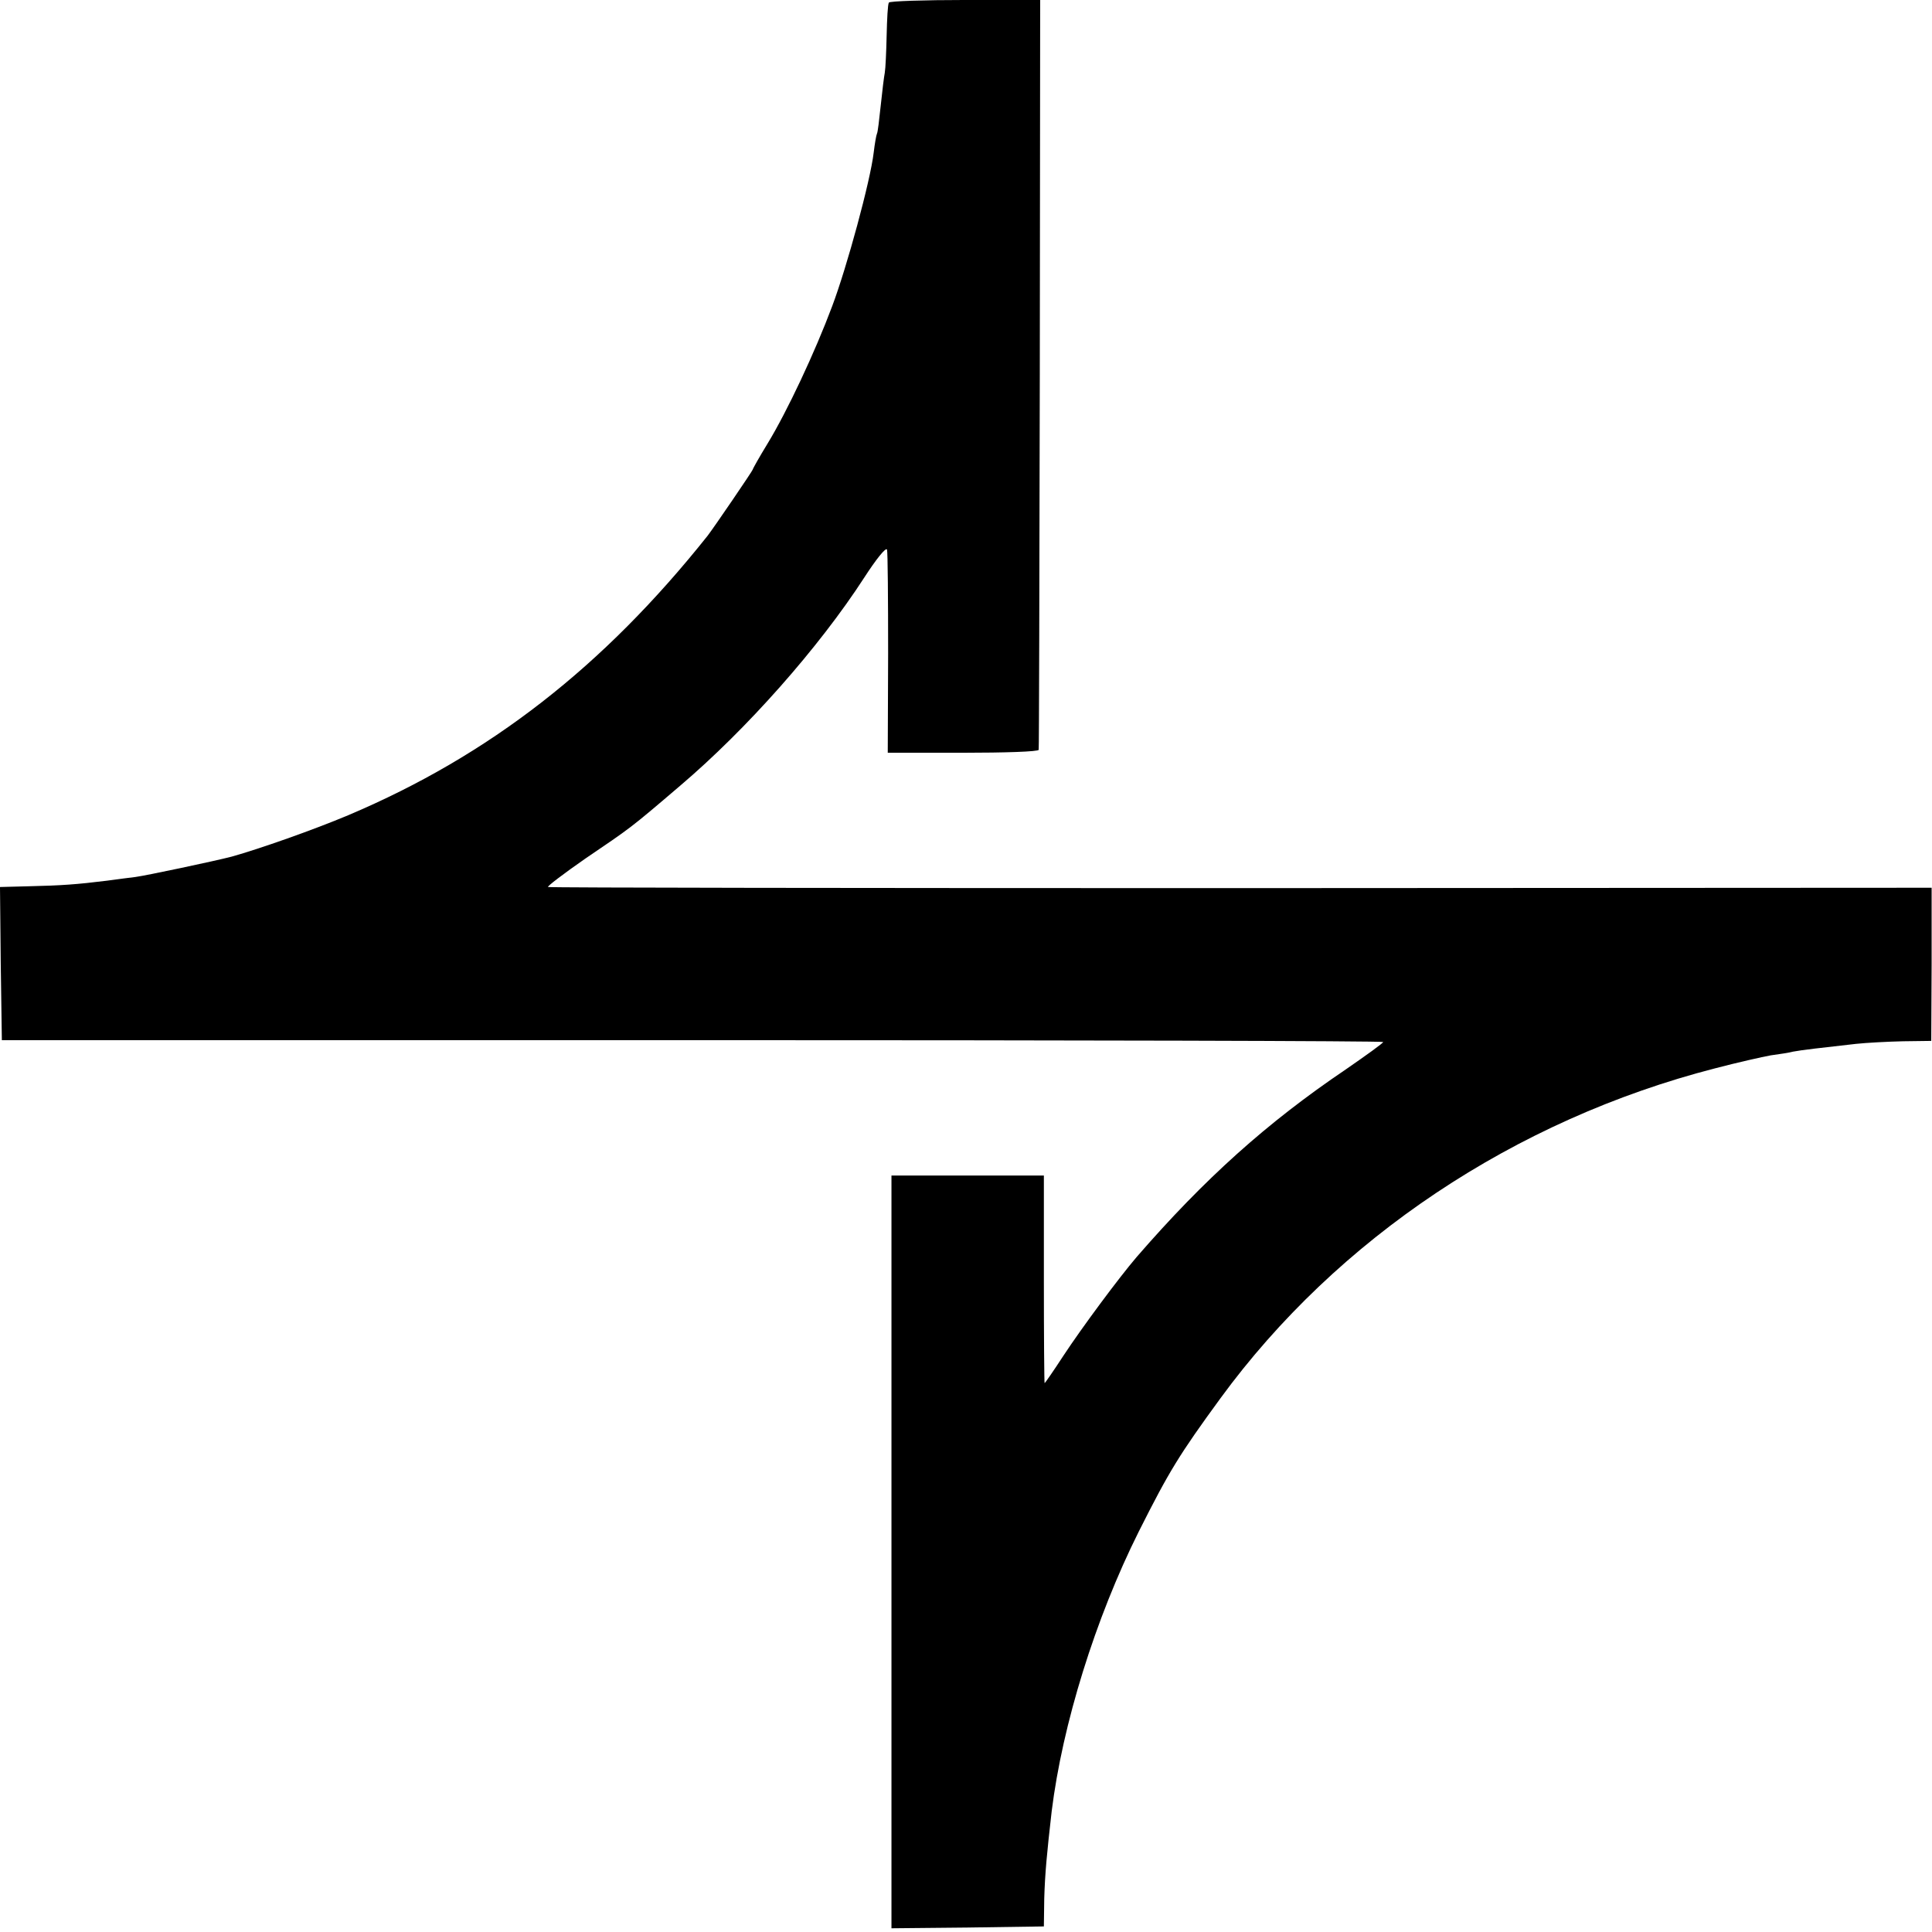
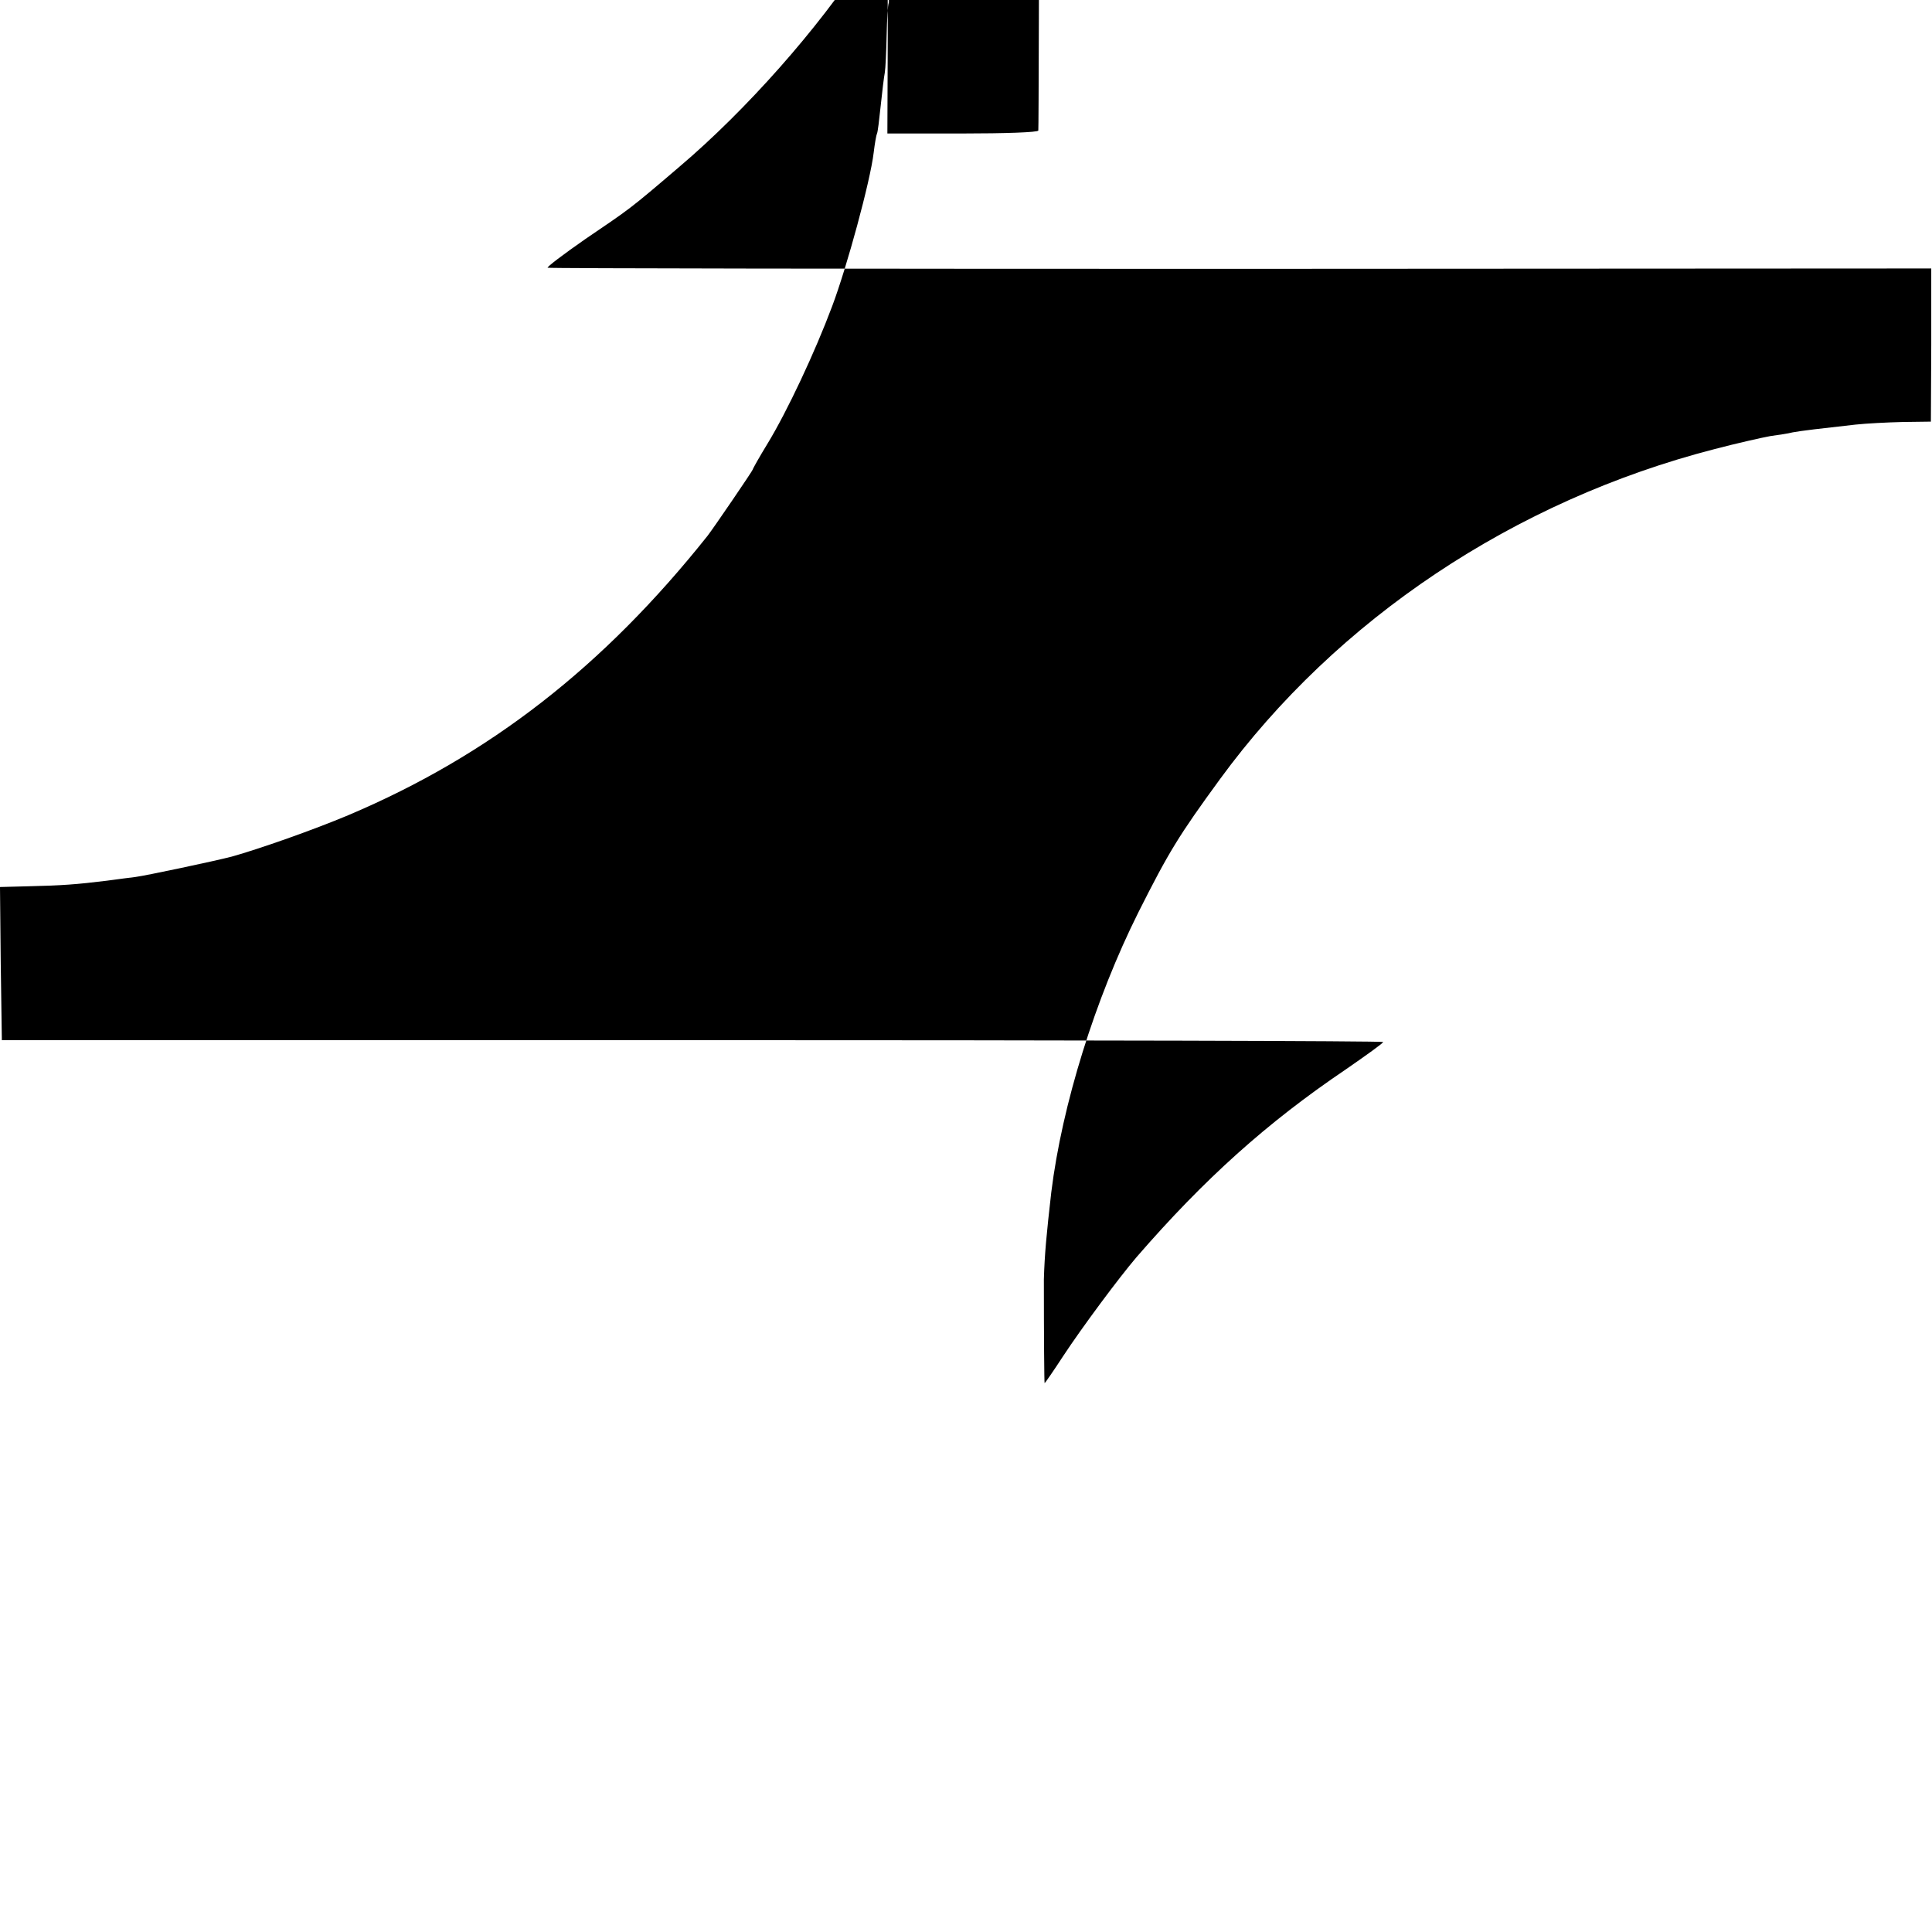
<svg xmlns="http://www.w3.org/2000/svg" version="1.0" width="521pt" height="521pt" viewBox="0 0 521 521" preserveAspectRatio="xMidYMid meet">
  <g transform="translate(0,521) scale(0.1,-0.1)" fill="#000000" stroke="none">
-     <path d="M2397 5203 c-3 -5 -5 -44 -6 -89 -1 -44 -3 -89 -5 -100 -2 -10 -7 -50 -11 -89 -4 -38 -8 -72 -10 -75 -2 -4 -6 -27 -9 -52 -9 -76 -72 -308 -112 -414 -46 -123 -121 -283 -174 -370 -22 -36 -40 -68 -40 -70 0 -3 -105 -157 -122 -179 -281 -353 -588 -592 -968 -753 -95 -40 -240 -91 -315 -112 -46 -12 -230 -51 -260 -55 -11 -1 -46 -6 -77 -10 -81 -10 -122 -13 -211 -15 l-77 -2 2 -207 3 -206 1862 0 c1025 0 1863 -2 1863 -5 0 -3 -46 -36 -101 -74 -213 -144 -381 -295 -564 -506 -47 -55 -146 -188 -198 -267 -26 -40 -49 -73 -50 -73 -1 0 -2 126 -2 280 l0 280 -205 0 -206 0 0 -1015 0 -1015 205 2 206 3 1 75 c2 68 7 121 20 235 29 235 118 521 235 755 82 163 109 207 220 359 315 431 794 751 1334 890 61 16 128 31 150 35 22 3 49 7 60 10 20 4 80 11 170 21 28 3 84 6 127 7 l76 1 1 207 0 206 -1862 -1 c-1024 0 -1865 1 -1869 3 -4 1 42 36 101 77 122 83 117 78 255 196 179 152 374 372 497 562 31 48 58 82 61 75 2 -7 3 -133 3 -280 l-1 -268 203 0 c112 0 204 3 204 8 1 4 2 460 3 1015 l1 1007 -202 0 c-111 0 -204 -3 -206 -7z" />
+     <path d="M2397 5203 c-3 -5 -5 -44 -6 -89 -1 -44 -3 -89 -5 -100 -2 -10 -7 -50 -11 -89 -4 -38 -8 -72 -10 -75 -2 -4 -6 -27 -9 -52 -9 -76 -72 -308 -112 -414 -46 -123 -121 -283 -174 -370 -22 -36 -40 -68 -40 -70 0 -3 -105 -157 -122 -179 -281 -353 -588 -592 -968 -753 -95 -40 -240 -91 -315 -112 -46 -12 -230 -51 -260 -55 -11 -1 -46 -6 -77 -10 -81 -10 -122 -13 -211 -15 l-77 -2 2 -207 3 -206 1862 0 c1025 0 1863 -2 1863 -5 0 -3 -46 -36 -101 -74 -213 -144 -381 -295 -564 -506 -47 -55 -146 -188 -198 -267 -26 -40 -49 -73 -50 -73 -1 0 -2 126 -2 280 c2 68 7 121 20 235 29 235 118 521 235 755 82 163 109 207 220 359 315 431 794 751 1334 890 61 16 128 31 150 35 22 3 49 7 60 10 20 4 80 11 170 21 28 3 84 6 127 7 l76 1 1 207 0 206 -1862 -1 c-1024 0 -1865 1 -1869 3 -4 1 42 36 101 77 122 83 117 78 255 196 179 152 374 372 497 562 31 48 58 82 61 75 2 -7 3 -133 3 -280 l-1 -268 203 0 c112 0 204 3 204 8 1 4 2 460 3 1015 l1 1007 -202 0 c-111 0 -204 -3 -206 -7z" />
  </g>
</svg>